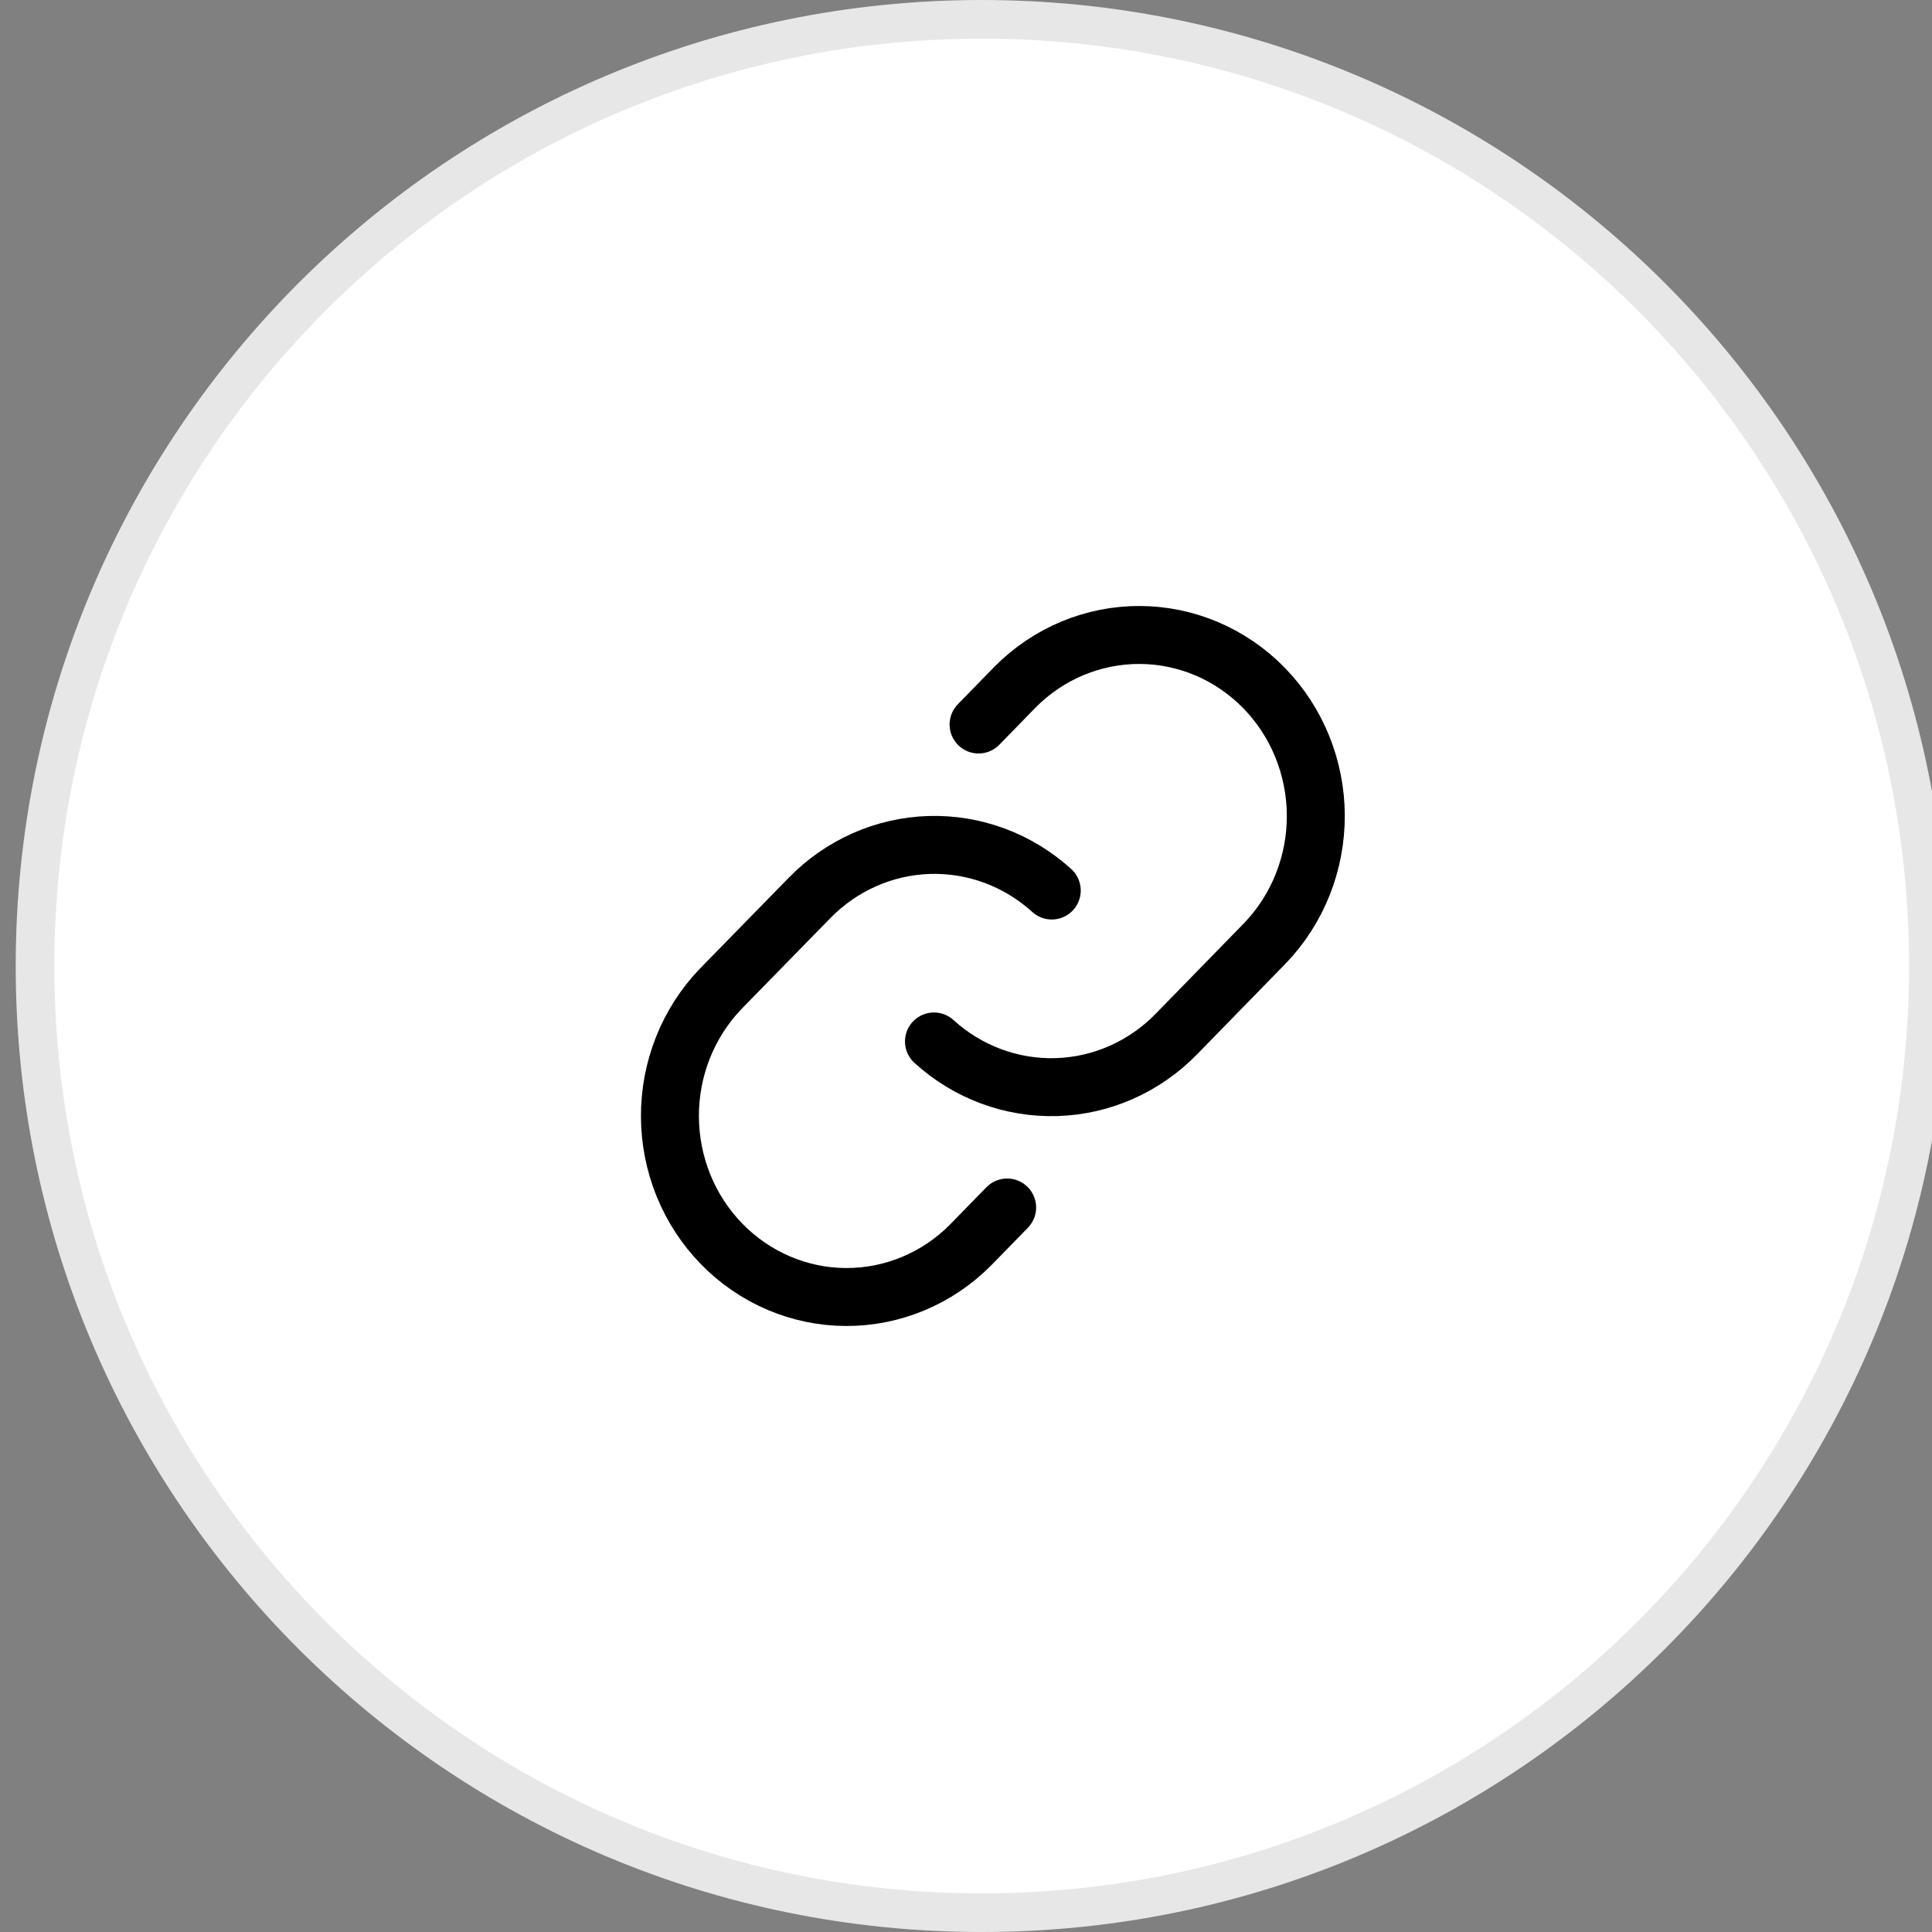
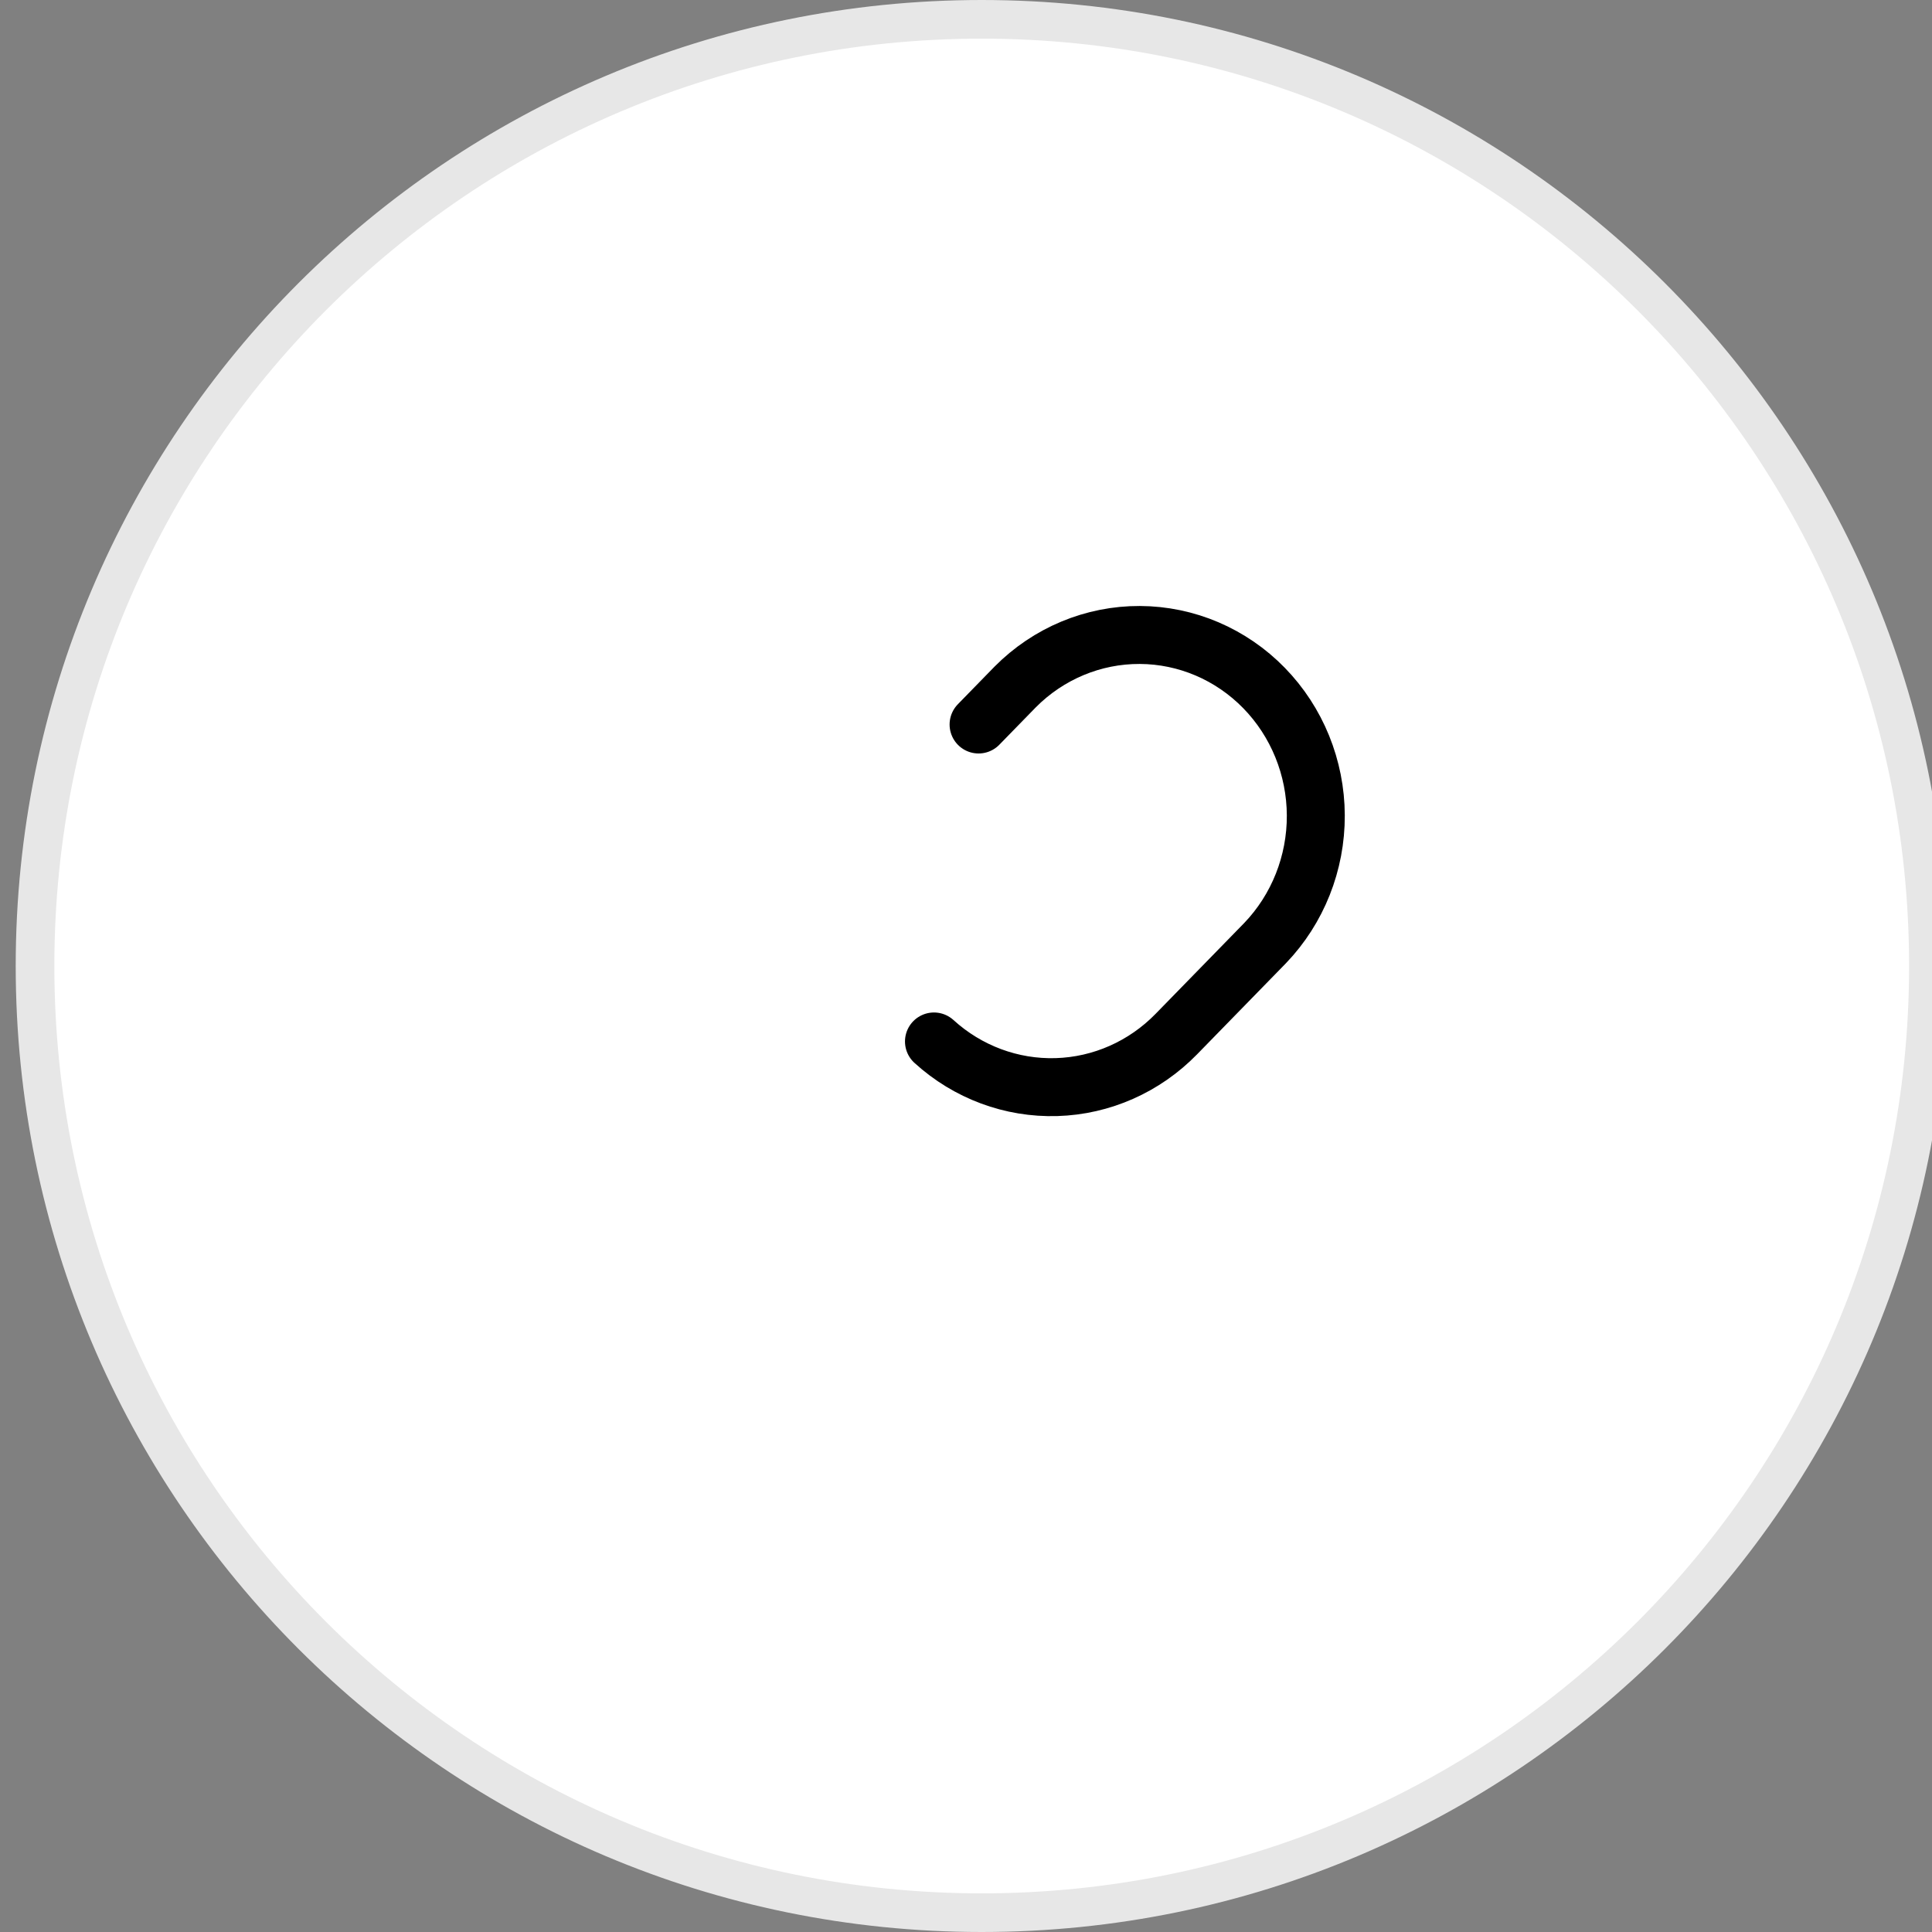
<svg xmlns="http://www.w3.org/2000/svg" width="100" height="100" viewBox="0 0 100 100" fill="none">
  <rect x="0" y="0" width="100" height="100" fill="#808080" stroke="none" />
  <g clip-path="url(#clip0_364_317)">
    <path d="M99.814 50C99.814 77.062 77.875 99 50.813 99C23.752 99 1.813 77.062 1.813 50C1.813 22.938 23.752 1 50.813 1C77.875 1 99.814 22.938 99.814 50Z" fill="white" stroke="#E7E7E7" stroke-width="2" />
    <g clip-path="url(#clip1_364_317)">
-       <path d="M52.13 62.5L50.236 64.441C48.516 66.176 46.197 67.143 43.784 67.133C41.371 67.123 39.06 66.136 37.354 64.387C35.648 62.639 34.685 60.27 34.675 57.796C34.665 55.323 35.609 52.946 37.301 51.183L41.895 46.484C43.543 44.791 45.76 43.808 48.092 43.736C50.423 43.663 52.694 44.507 54.439 46.093" stroke="black" stroke-width="3" stroke-linecap="round" stroke-linejoin="round" />
      <path d="M50.651 37.5L52.545 35.558C54.265 33.824 56.584 32.856 58.997 32.866C61.41 32.876 63.721 33.863 65.427 35.612C67.133 37.361 68.096 39.73 68.106 42.203C68.116 44.676 67.172 47.053 65.48 48.816L60.886 53.525C59.236 55.216 57.019 56.198 54.688 56.268C52.356 56.339 50.086 55.494 48.342 53.906" stroke="black" stroke-width="3" stroke-linecap="round" stroke-linejoin="round" />
    </g>
  </g>
  <defs>
    <clipPath id="clip0_364_317">
      <rect width="100" height="100" fill="white" />
    </clipPath>
    <clipPath id="clip1_364_317">
      <rect width="48.781" height="50" fill="white" transform="translate(27 25)" />
    </clipPath>
  </defs>
</svg>